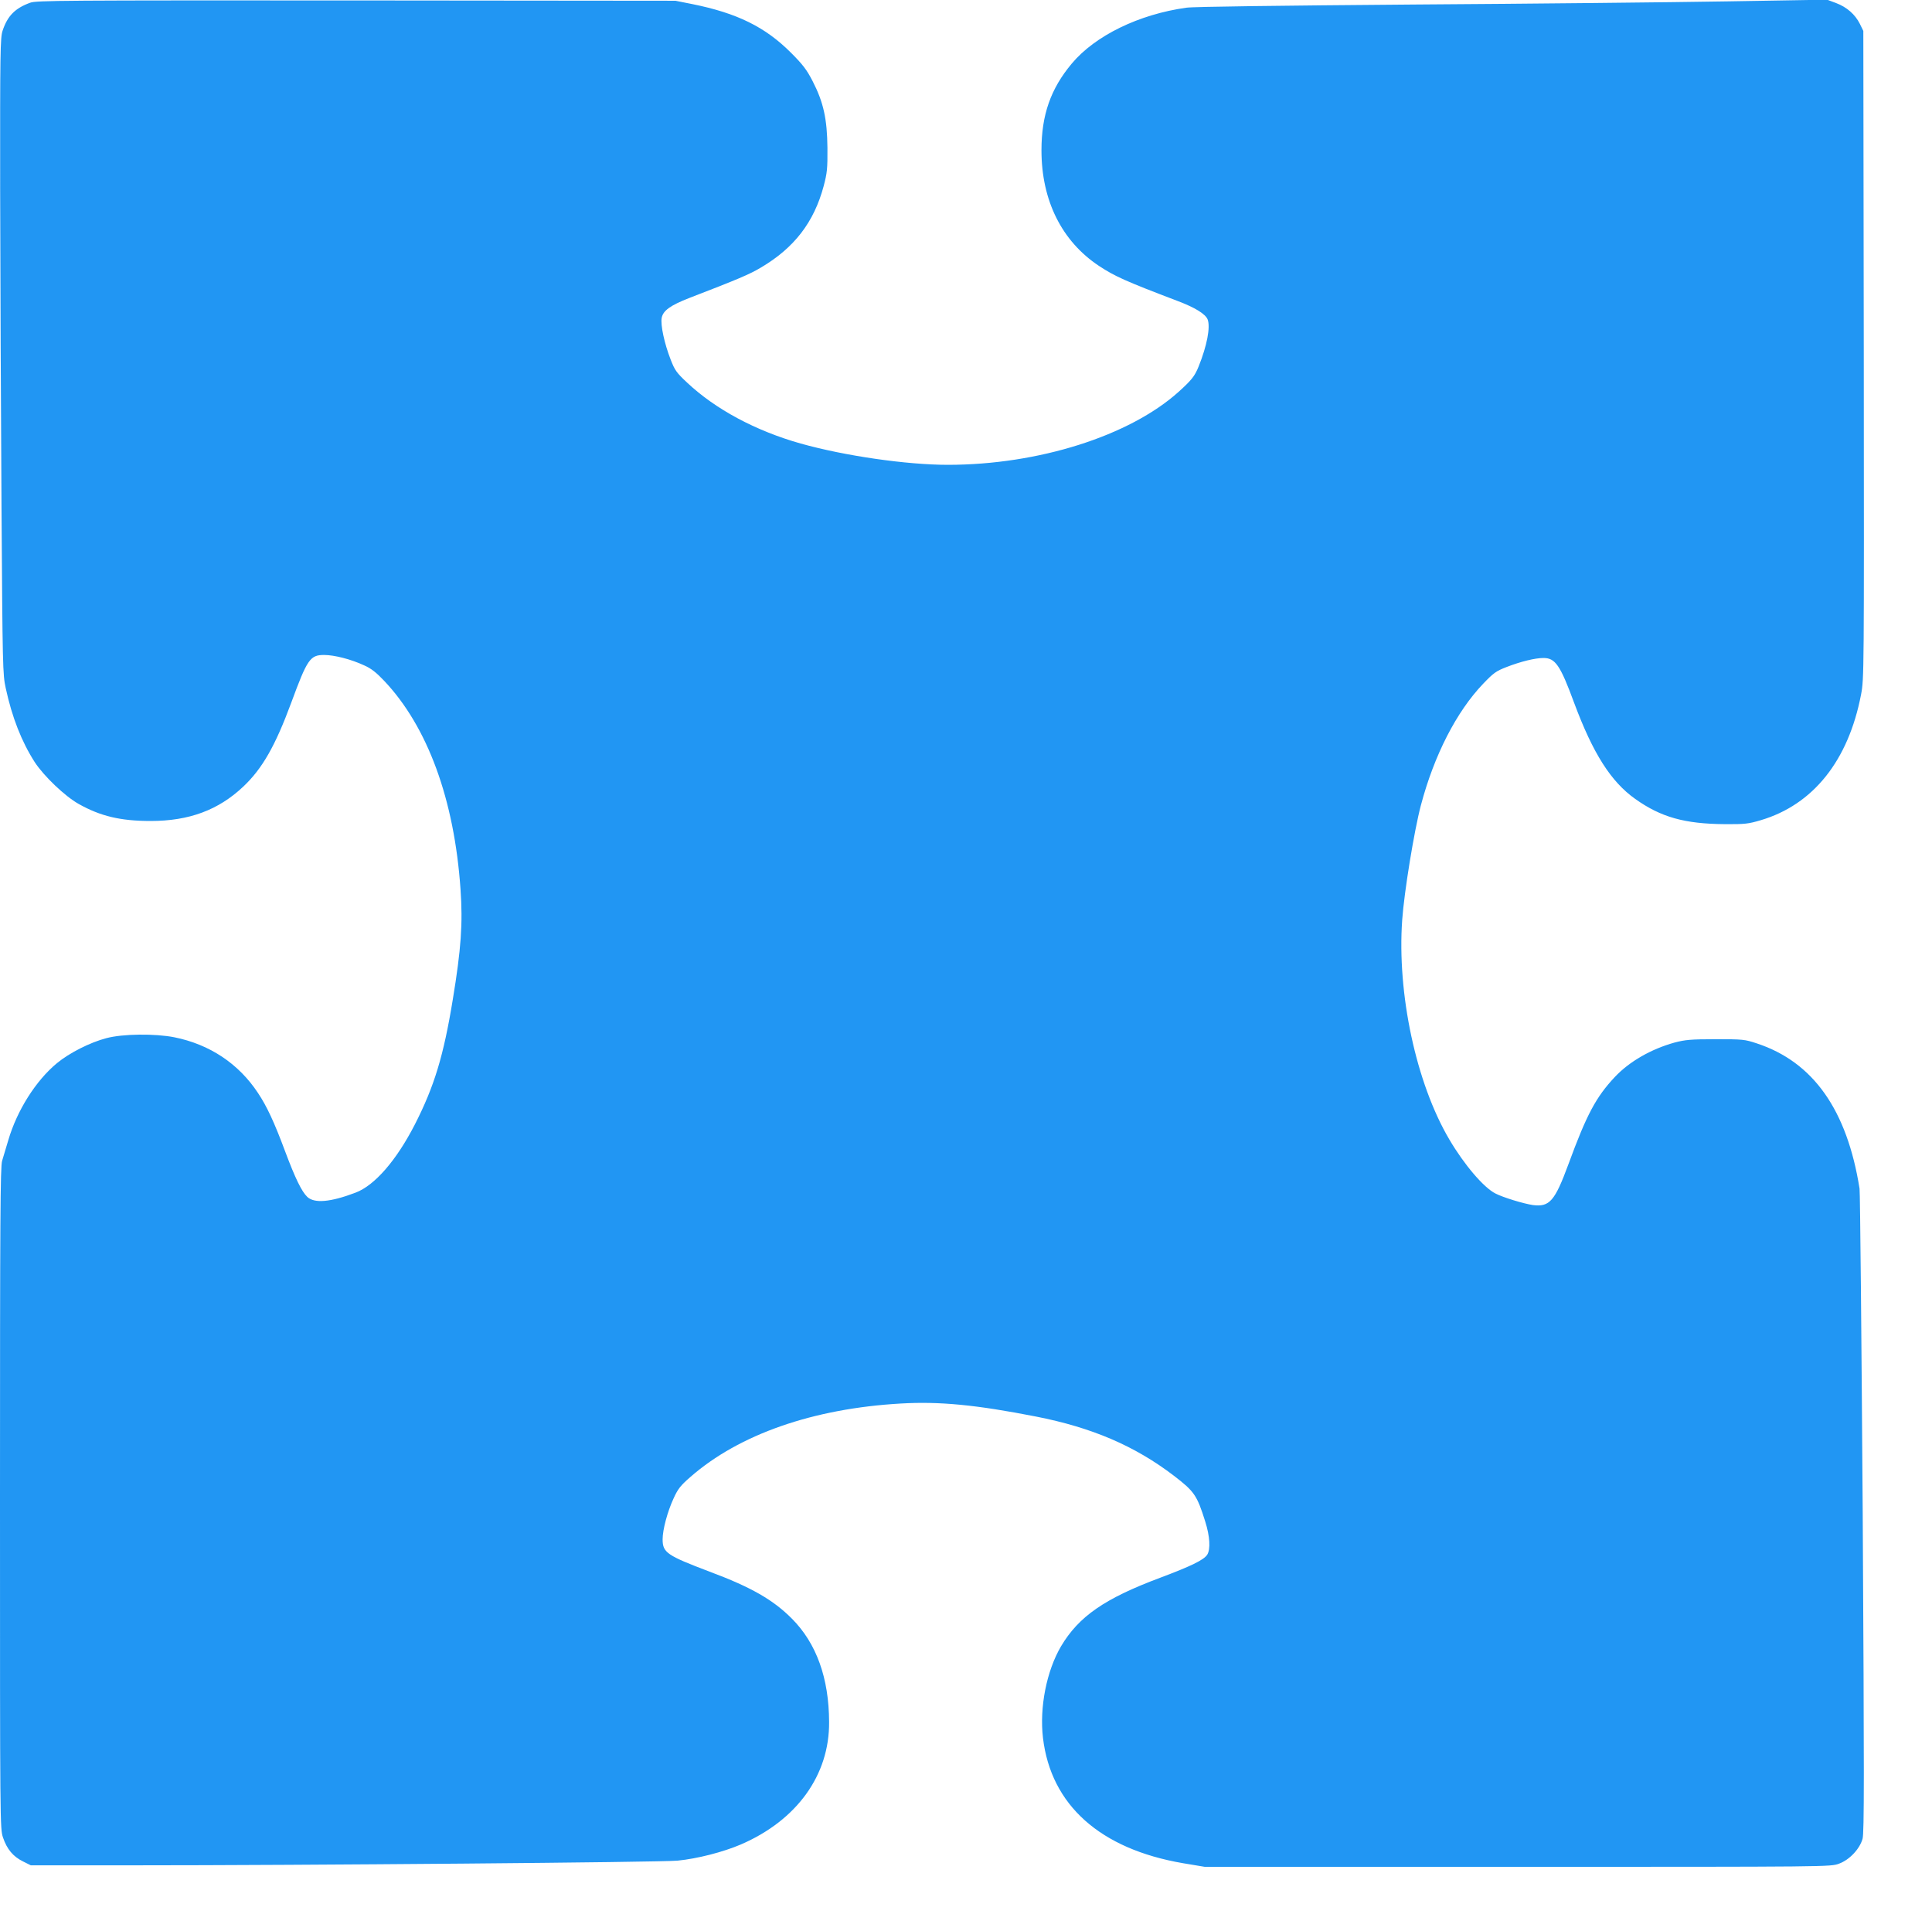
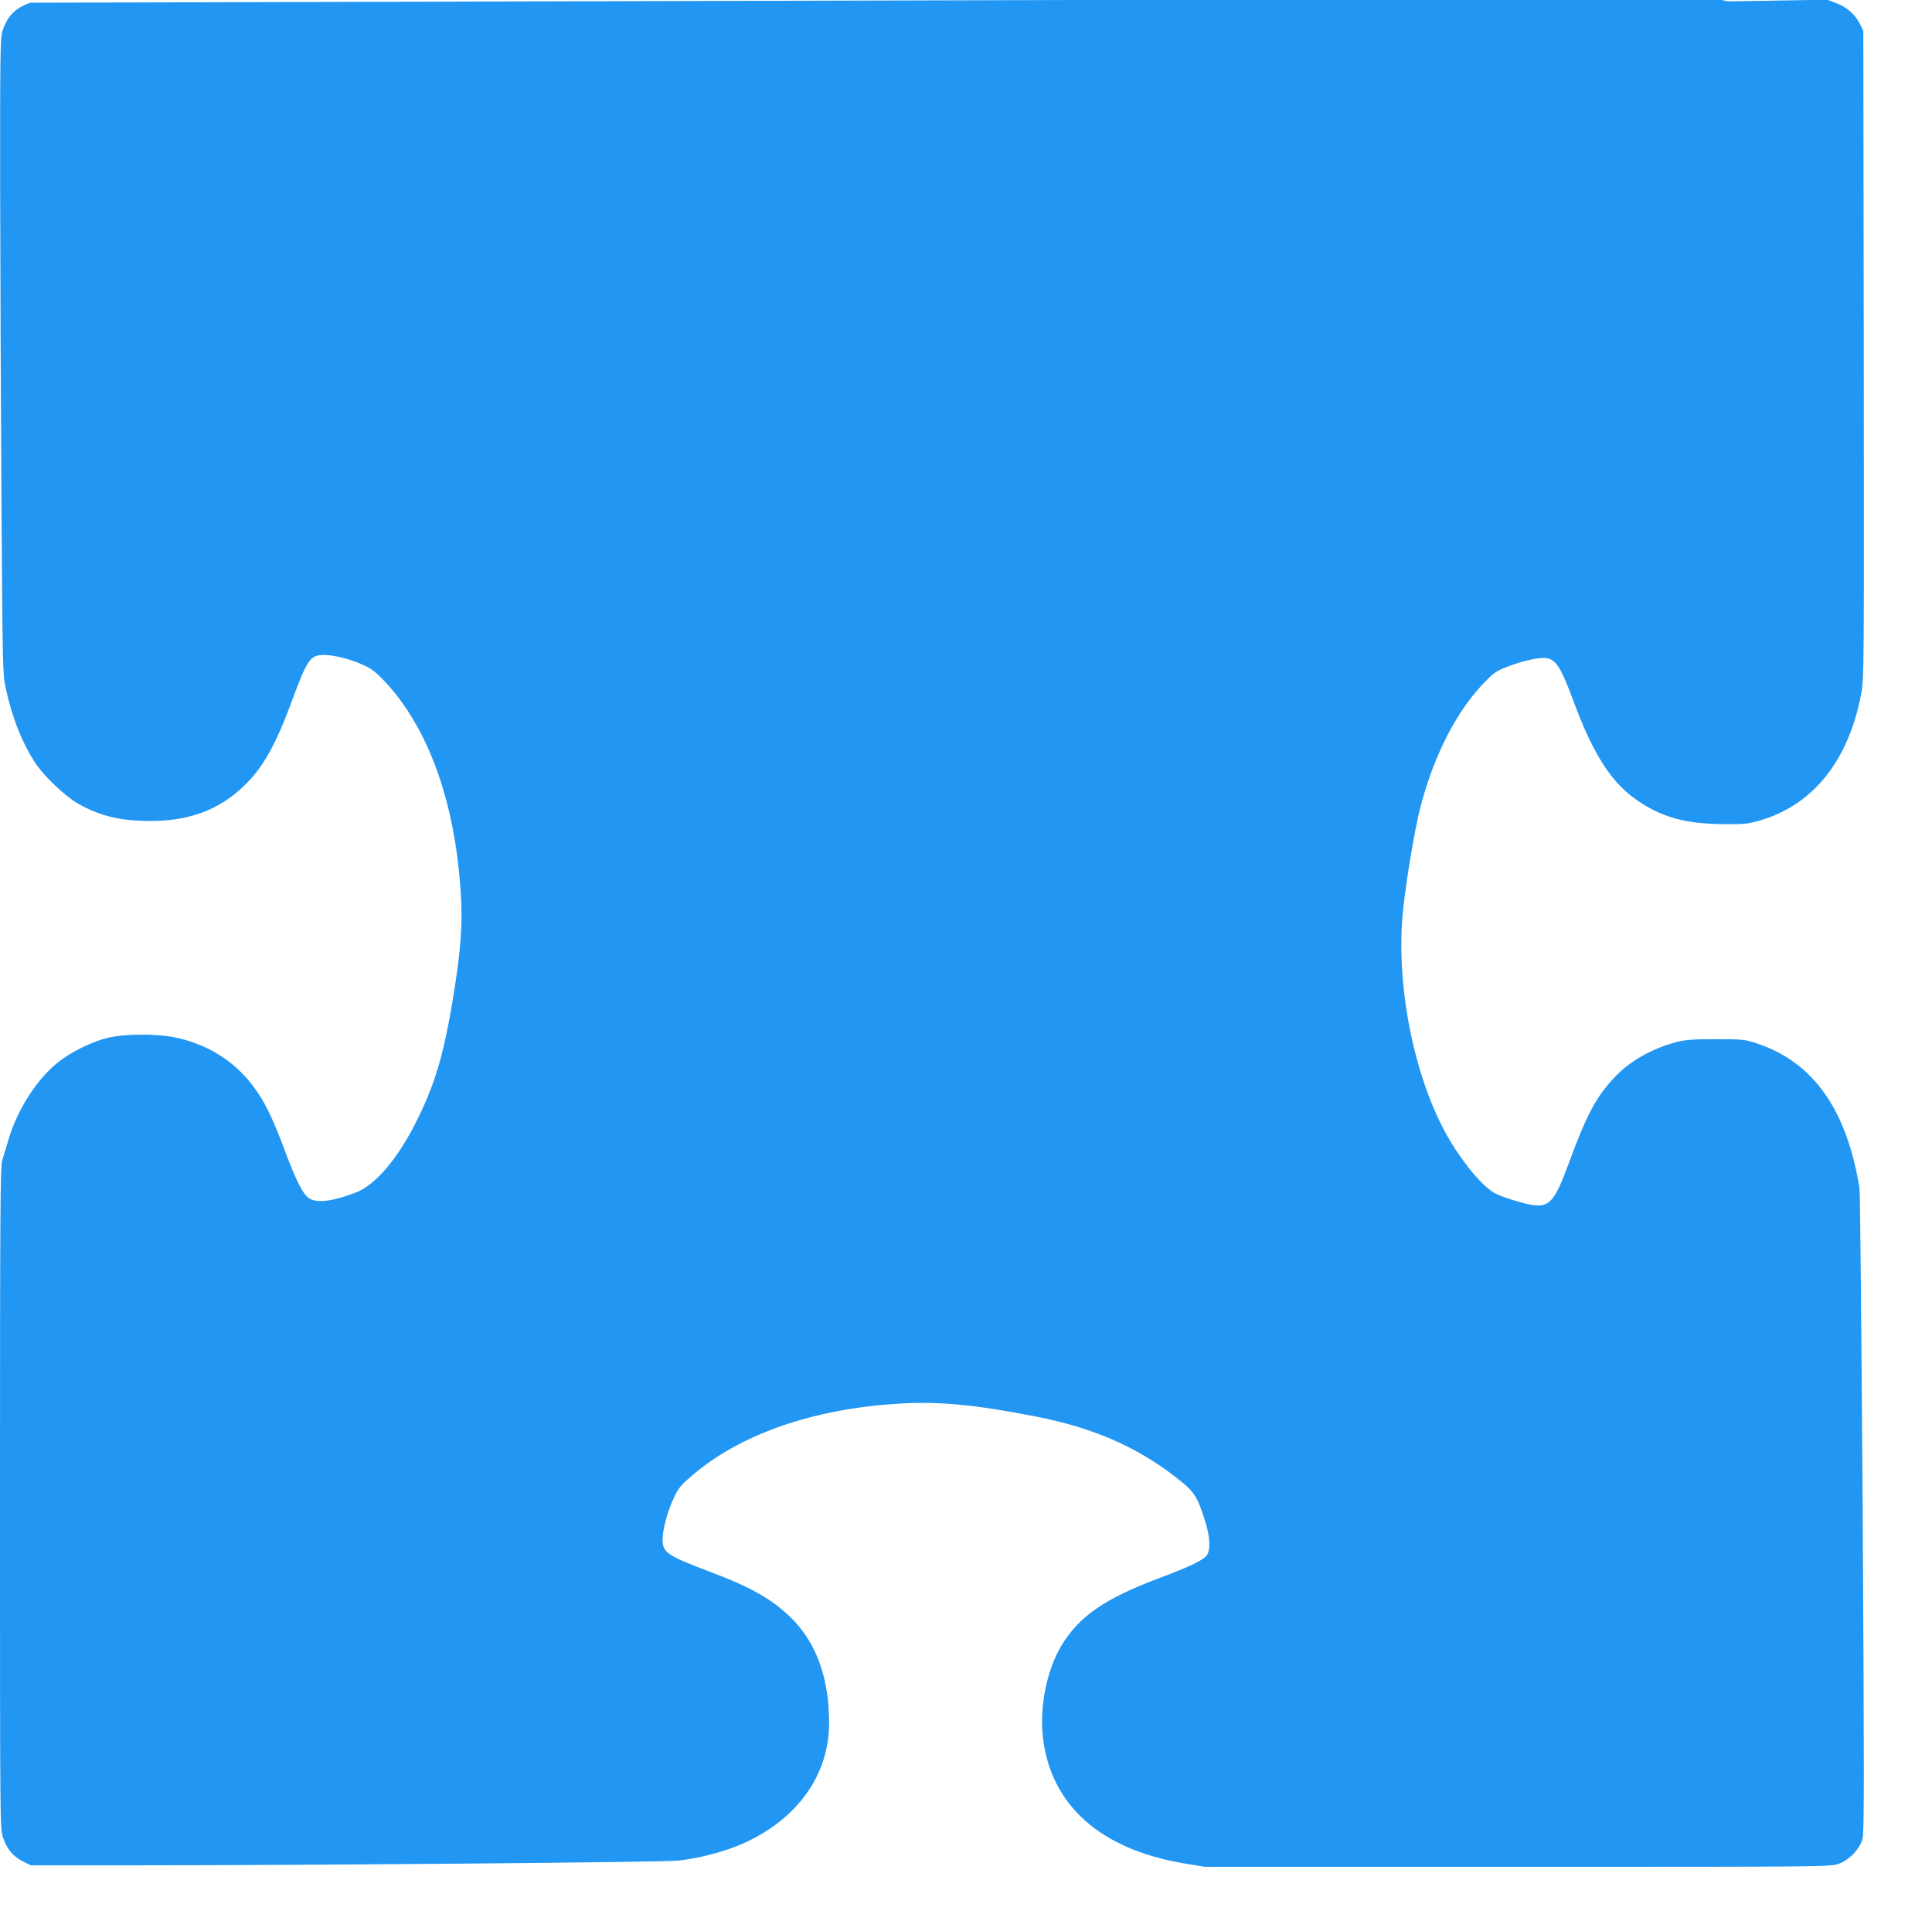
<svg xmlns="http://www.w3.org/2000/svg" version="1.0" width="1280pt" height="1275pt" viewBox="0 0 1280 1275" preserveAspectRatio="xMidYMid meet">
  <g transform="translate(0,1275) scale(0.1,-0.1)" fill="#2196f3" stroke="none">
-     <path d="M200 12732 c-101 -37 -150 -87 -183 -186 -15 -45 -17 -141 -16 -1050 1 -551 5 -1498 9 -2106 7 -1063 8 -1109 28 -1200 42 -194 105 -354 192 -490 60 -92 200 -226 291 -277 144 -81 277 -113 477 -113 254 0 449 72 614 228 126 119 212 270 318 557 106 288 125 315 217 315 68 0 178 -28 266 -69 46 -20 81 -48 132 -102 288 -304 465 -787 506 -1381 16 -224 4 -398 -51 -730 -61 -374 -123 -577 -251 -828 -122 -238 -266 -405 -394 -453 -166 -63 -272 -72 -319 -28 -37 35 -80 123 -147 302 -71 191 -121 299 -180 387 -128 194 -320 322 -555 369 -127 25 -341 23 -449 -6 -108 -28 -246 -98 -328 -166 -139 -115 -264 -312 -322 -510 -15 -49 -33 -111 -41 -137 -12 -40 -14 -375 -14 -2235 0 -2172 0 -2190 20 -2249 26 -77 67 -126 132 -158 l52 -26 665 0 c1154 0 3510 20 3620 31 132 13 302 57 419 107 371 160 588 460 585 812 -1 291 -84 521 -246 684 -124 125 -270 209 -546 312 -282 107 -311 126 -311 214 0 64 32 184 73 272 28 62 46 85 113 143 322 281 812 452 1392 485 257 15 501 -9 894 -86 373 -73 657 -195 916 -393 135 -104 152 -128 207 -303 31 -98 36 -184 13 -220 -23 -35 -108 -76 -313 -153 -366 -137 -537 -255 -655 -453 -96 -163 -144 -405 -120 -608 53 -445 379 -736 928 -830 l144 -24 2073 0 c2069 0 2074 0 2129 21 69 25 137 97 156 165 11 38 11 419 1 2152 -8 1158 -17 2129 -21 2156 -83 522 -307 839 -680 962 -81 27 -93 28 -275 28 -163 0 -201 -4 -270 -22 -155 -43 -299 -125 -396 -228 -125 -133 -187 -249 -308 -579 -90 -244 -125 -284 -235 -270 -61 9 -197 50 -249 77 -77 39 -207 191 -305 358 -220 373 -347 967 -312 1455 13 184 79 590 124 760 88 332 236 620 412 804 68 71 85 84 155 111 95 37 190 60 245 60 78 0 111 -47 203 -297 125 -336 244 -523 405 -637 170 -121 327 -165 593 -167 133 -1 157 2 238 26 348 103 581 395 665 833 20 106 20 129 18 2252 l-3 2145 -23 47 c-31 62 -86 111 -158 138 l-59 22 -655 -11 c-360 -6 -1298 -16 -2085 -21 -883 -7 -1459 -14 -1505 -21 -315 -44 -604 -185 -759 -370 -140 -167 -201 -341 -201 -575 0 -332 134 -602 381 -766 105 -69 173 -100 520 -232 117 -44 186 -87 200 -123 19 -51 -4 -173 -60 -312 -26 -64 -46 -89 -132 -167 -326 -293 -930 -484 -1529 -484 -273 0 -683 59 -975 141 -298 84 -565 227 -753 404 -70 65 -82 83 -109 153 -41 105 -68 229 -59 276 9 48 58 83 184 132 317 122 400 157 473 201 222 131 352 301 416 540 23 87 26 115 25 253 -2 192 -26 302 -98 442 -39 76 -65 110 -144 189 -170 170 -356 262 -654 322 l-111 22 -2115 2 c-1956 1 -2118 0 -2160 -15z" />
+     <path d="M200 12732 c-101 -37 -150 -87 -183 -186 -15 -45 -17 -141 -16 -1050 1 -551 5 -1498 9 -2106 7 -1063 8 -1109 28 -1200 42 -194 105 -354 192 -490 60 -92 200 -226 291 -277 144 -81 277 -113 477 -113 254 0 449 72 614 228 126 119 212 270 318 557 106 288 125 315 217 315 68 0 178 -28 266 -69 46 -20 81 -48 132 -102 288 -304 465 -787 506 -1381 16 -224 4 -398 -51 -730 -61 -374 -123 -577 -251 -828 -122 -238 -266 -405 -394 -453 -166 -63 -272 -72 -319 -28 -37 35 -80 123 -147 302 -71 191 -121 299 -180 387 -128 194 -320 322 -555 369 -127 25 -341 23 -449 -6 -108 -28 -246 -98 -328 -166 -139 -115 -264 -312 -322 -510 -15 -49 -33 -111 -41 -137 -12 -40 -14 -375 -14 -2235 0 -2172 0 -2190 20 -2249 26 -77 67 -126 132 -158 l52 -26 665 0 c1154 0 3510 20 3620 31 132 13 302 57 419 107 371 160 588 460 585 812 -1 291 -84 521 -246 684 -124 125 -270 209 -546 312 -282 107 -311 126 -311 214 0 64 32 184 73 272 28 62 46 85 113 143 322 281 812 452 1392 485 257 15 501 -9 894 -86 373 -73 657 -195 916 -393 135 -104 152 -128 207 -303 31 -98 36 -184 13 -220 -23 -35 -108 -76 -313 -153 -366 -137 -537 -255 -655 -453 -96 -163 -144 -405 -120 -608 53 -445 379 -736 928 -830 l144 -24 2073 0 c2069 0 2074 0 2129 21 69 25 137 97 156 165 11 38 11 419 1 2152 -8 1158 -17 2129 -21 2156 -83 522 -307 839 -680 962 -81 27 -93 28 -275 28 -163 0 -201 -4 -270 -22 -155 -43 -299 -125 -396 -228 -125 -133 -187 -249 -308 -579 -90 -244 -125 -284 -235 -270 -61 9 -197 50 -249 77 -77 39 -207 191 -305 358 -220 373 -347 967 -312 1455 13 184 79 590 124 760 88 332 236 620 412 804 68 71 85 84 155 111 95 37 190 60 245 60 78 0 111 -47 203 -297 125 -336 244 -523 405 -637 170 -121 327 -165 593 -167 133 -1 157 2 238 26 348 103 581 395 665 833 20 106 20 129 18 2252 l-3 2145 -23 47 c-31 62 -86 111 -158 138 l-59 22 -655 -11 l-111 22 -2115 2 c-1956 1 -2118 0 -2160 -15z" />
  </g>
</svg>